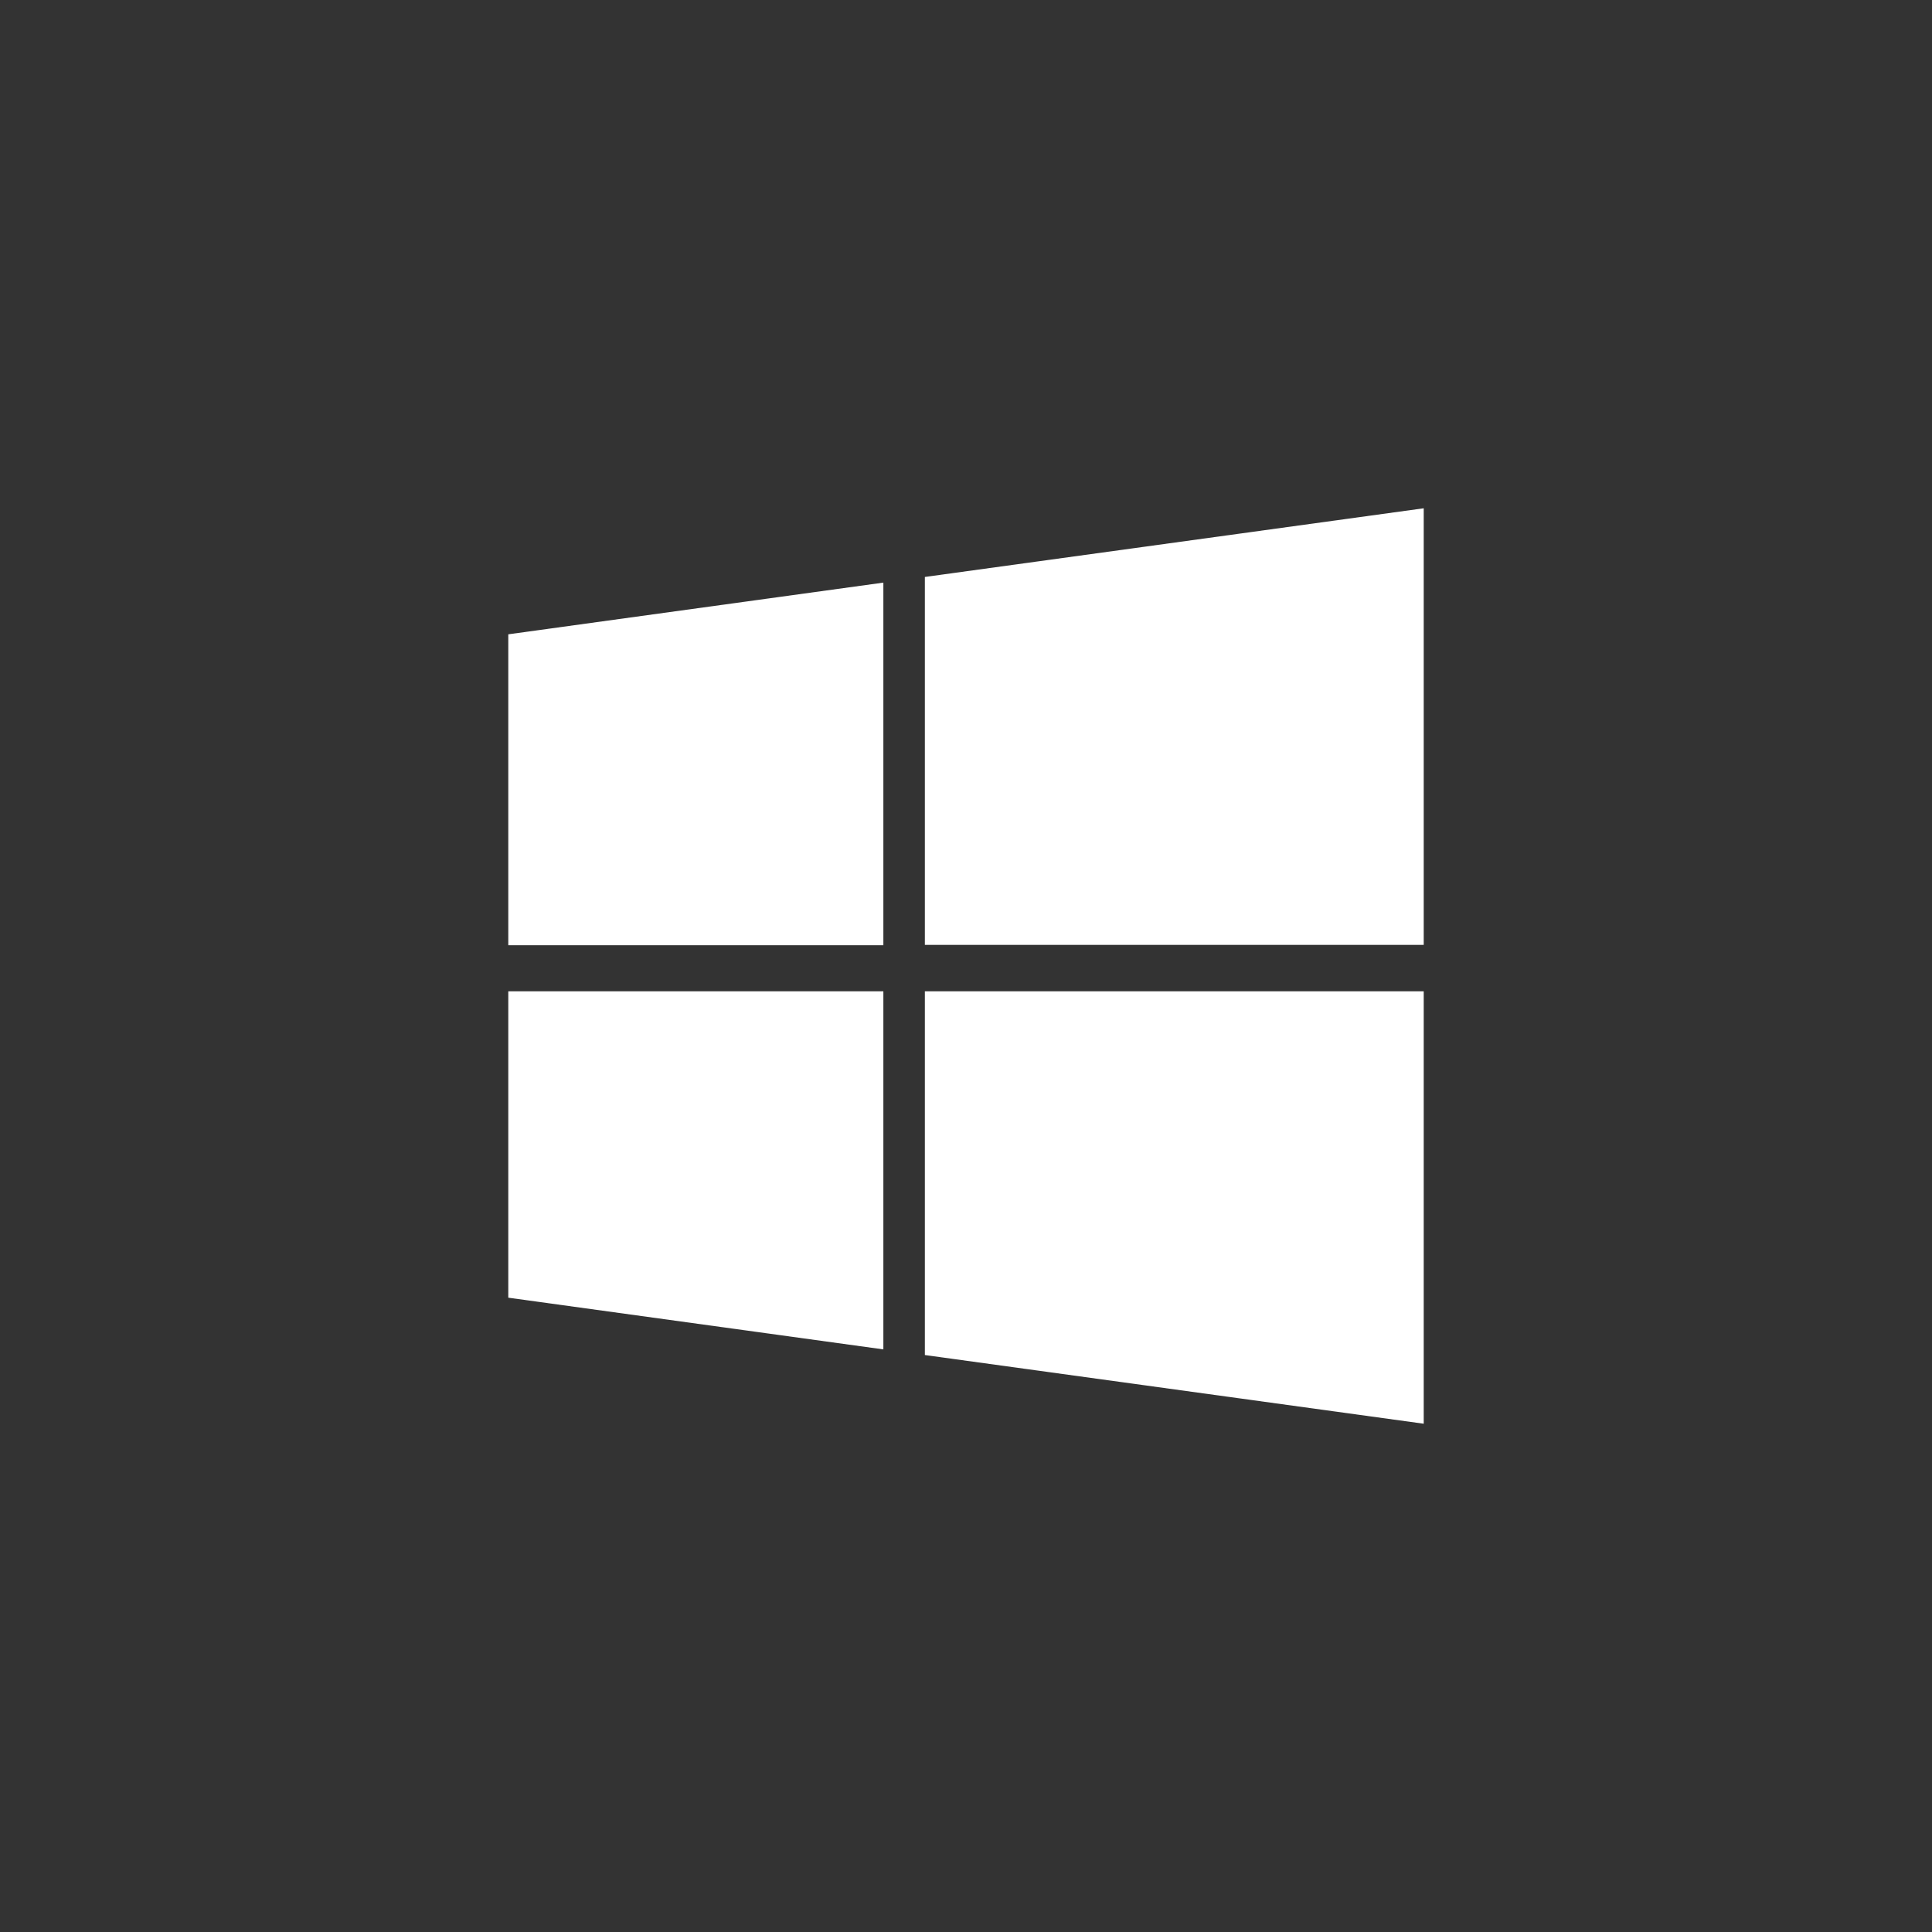
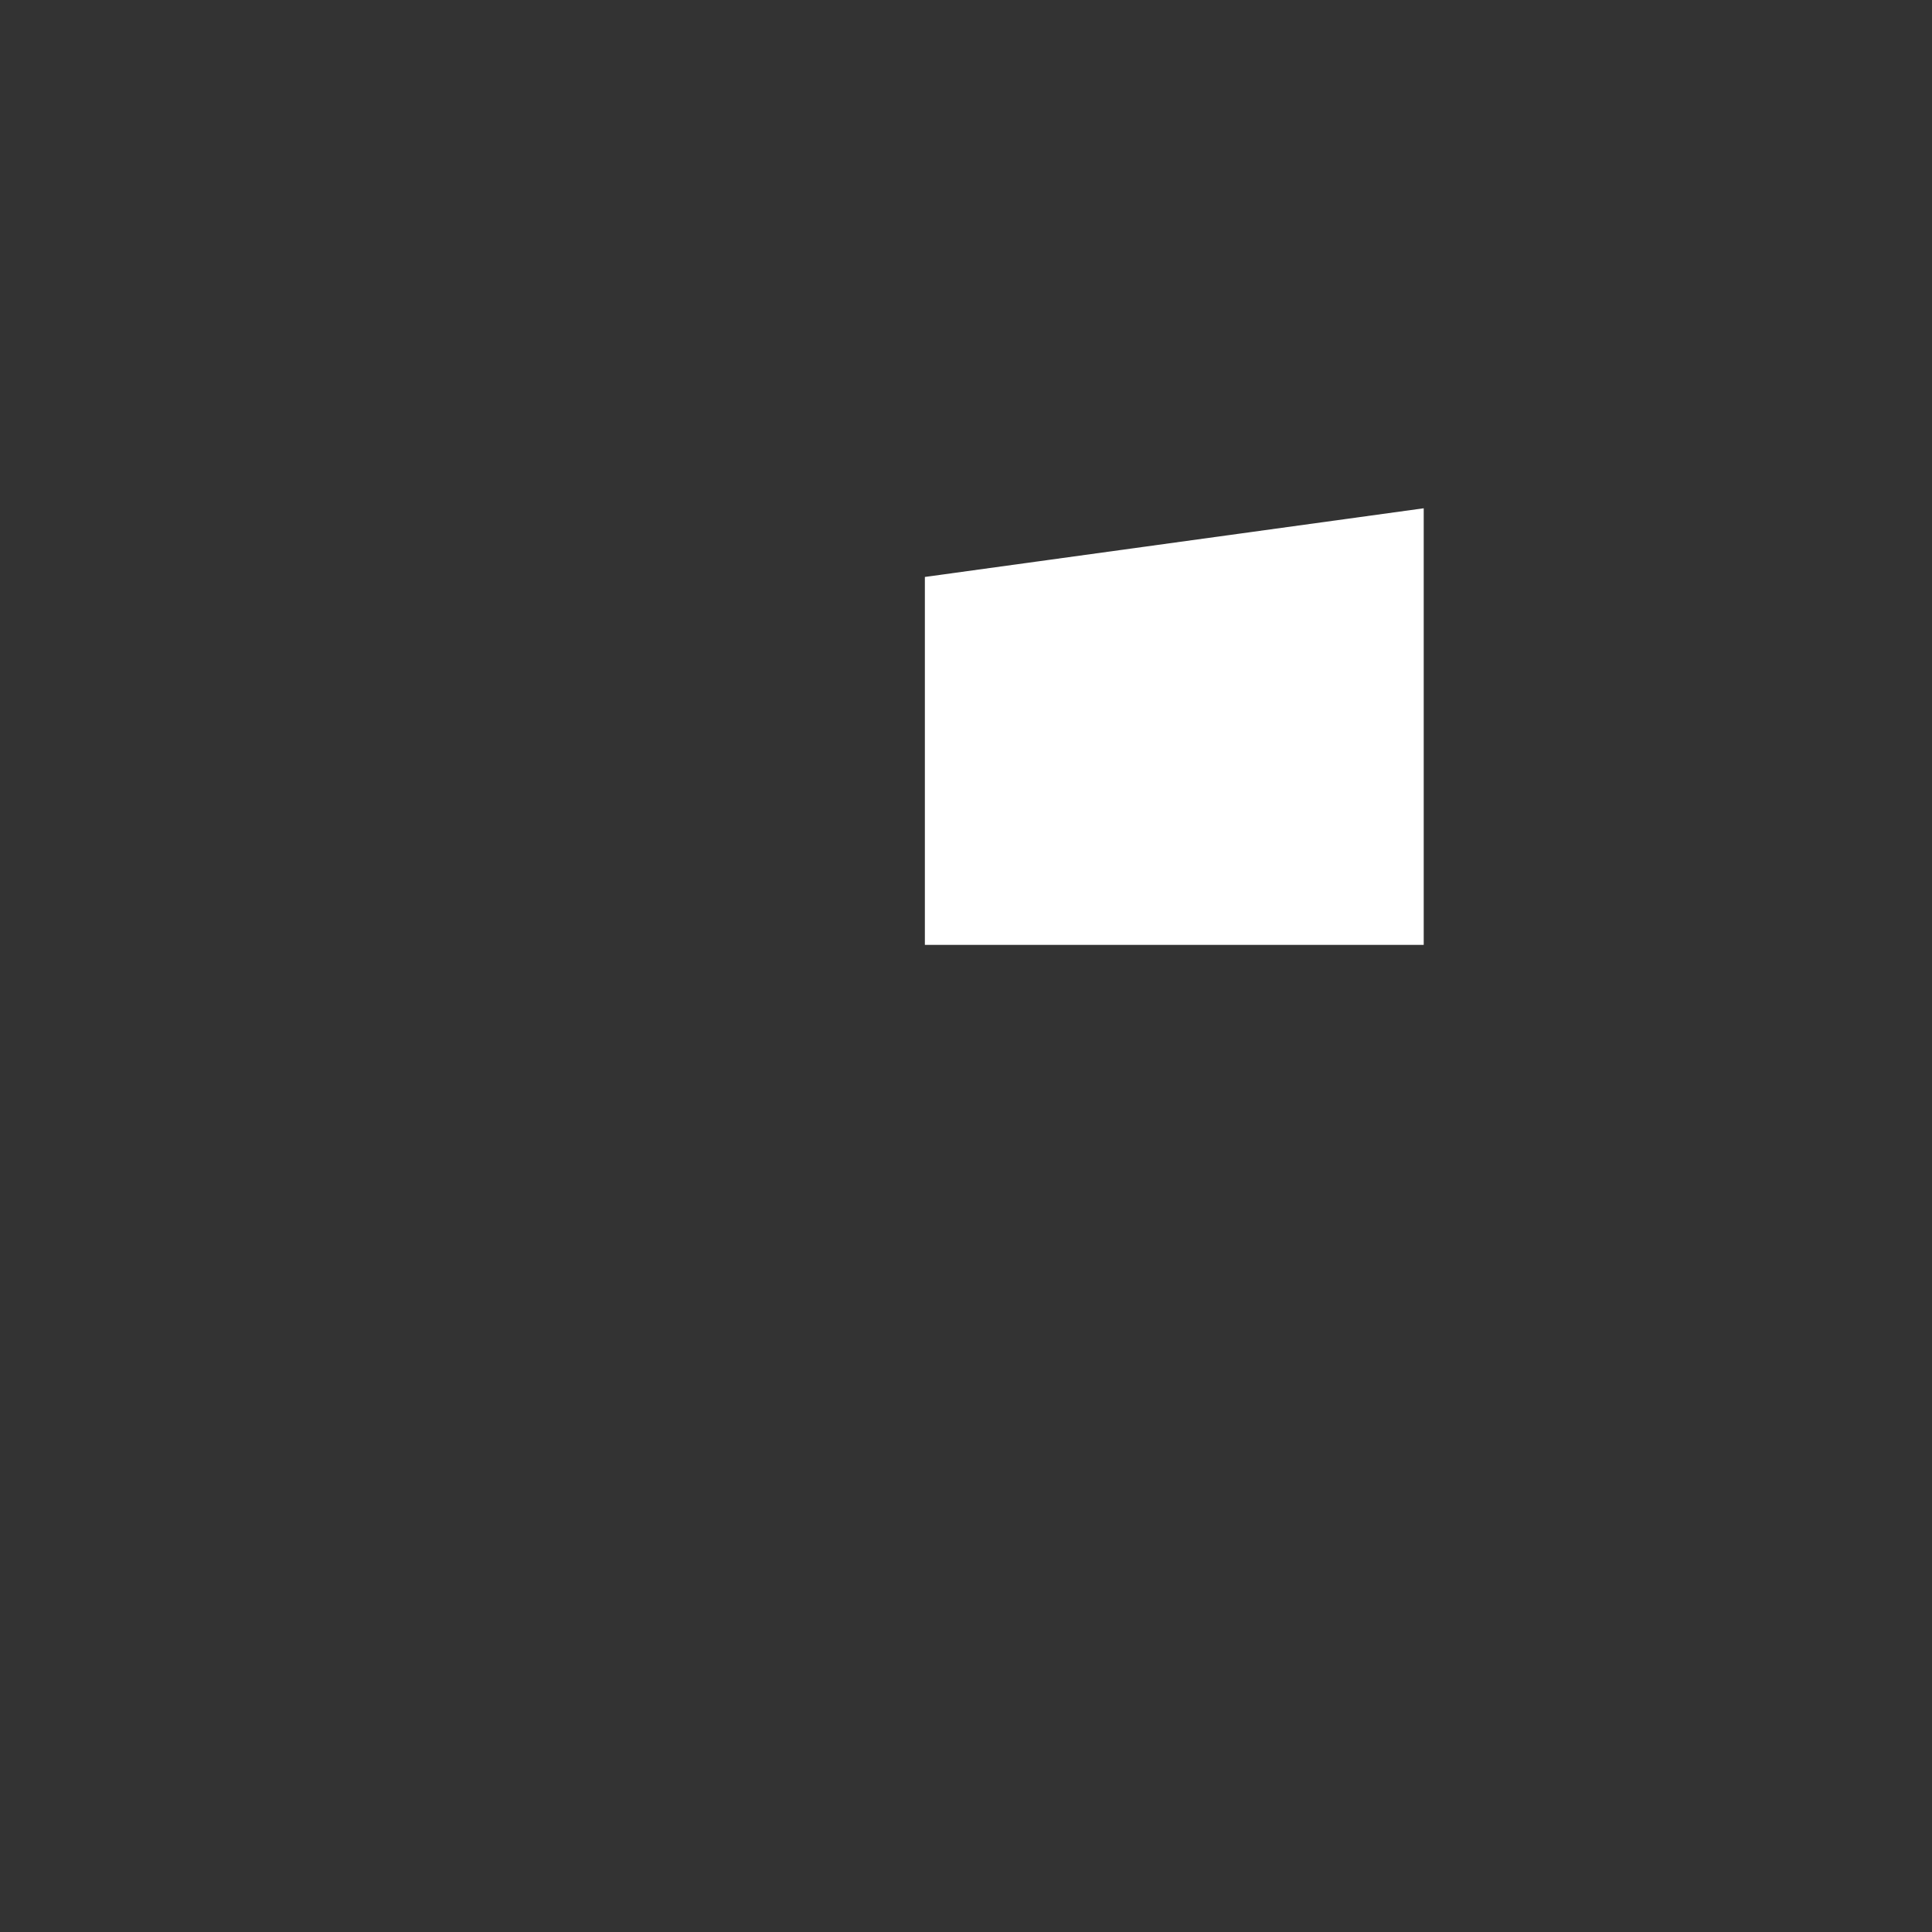
<svg xmlns="http://www.w3.org/2000/svg" version="1.1" id="Layer_1" x="0px" y="0px" viewBox="0 0 512 512" style="enable-background:new 0 0 512 512" xml:space="preserve">
  <rect x="0" y="0" width="512" height="512" fill="#333333" stroke="none" />
  <style type="text/css">.st0{opacity:0;fill:#FFFFFF;}
	.st1{fill:#FFFFFF;}</style>
-   <path class="st0" d="M374.7,511.1H137.3C62,511.1,0.9,450,0.9,374.7V137.3C0.9,62,62,0.9,137.3,0.9h237.3  C450,0.9,511.1,62,511.1,137.3v237.3C511.1,450,450,511.1,374.7,511.1z" />
  <g>
-     <path class="st1" d="M134.7,343.9l99.4,13.7v-94.9h-99.4V343.9z" />
-     <path class="st1" d="M134.7,250.5h99.4v-96.1l-99.4,13.7V250.5z" />
-     <path class="st1" d="M245.1,359.1l132.2,18.2V262.7H245.1V359.1z" />
    <path class="st1" d="M245.1,152.9v97.5h132.2V134.7L245.1,152.9z" />
  </g>
</svg>